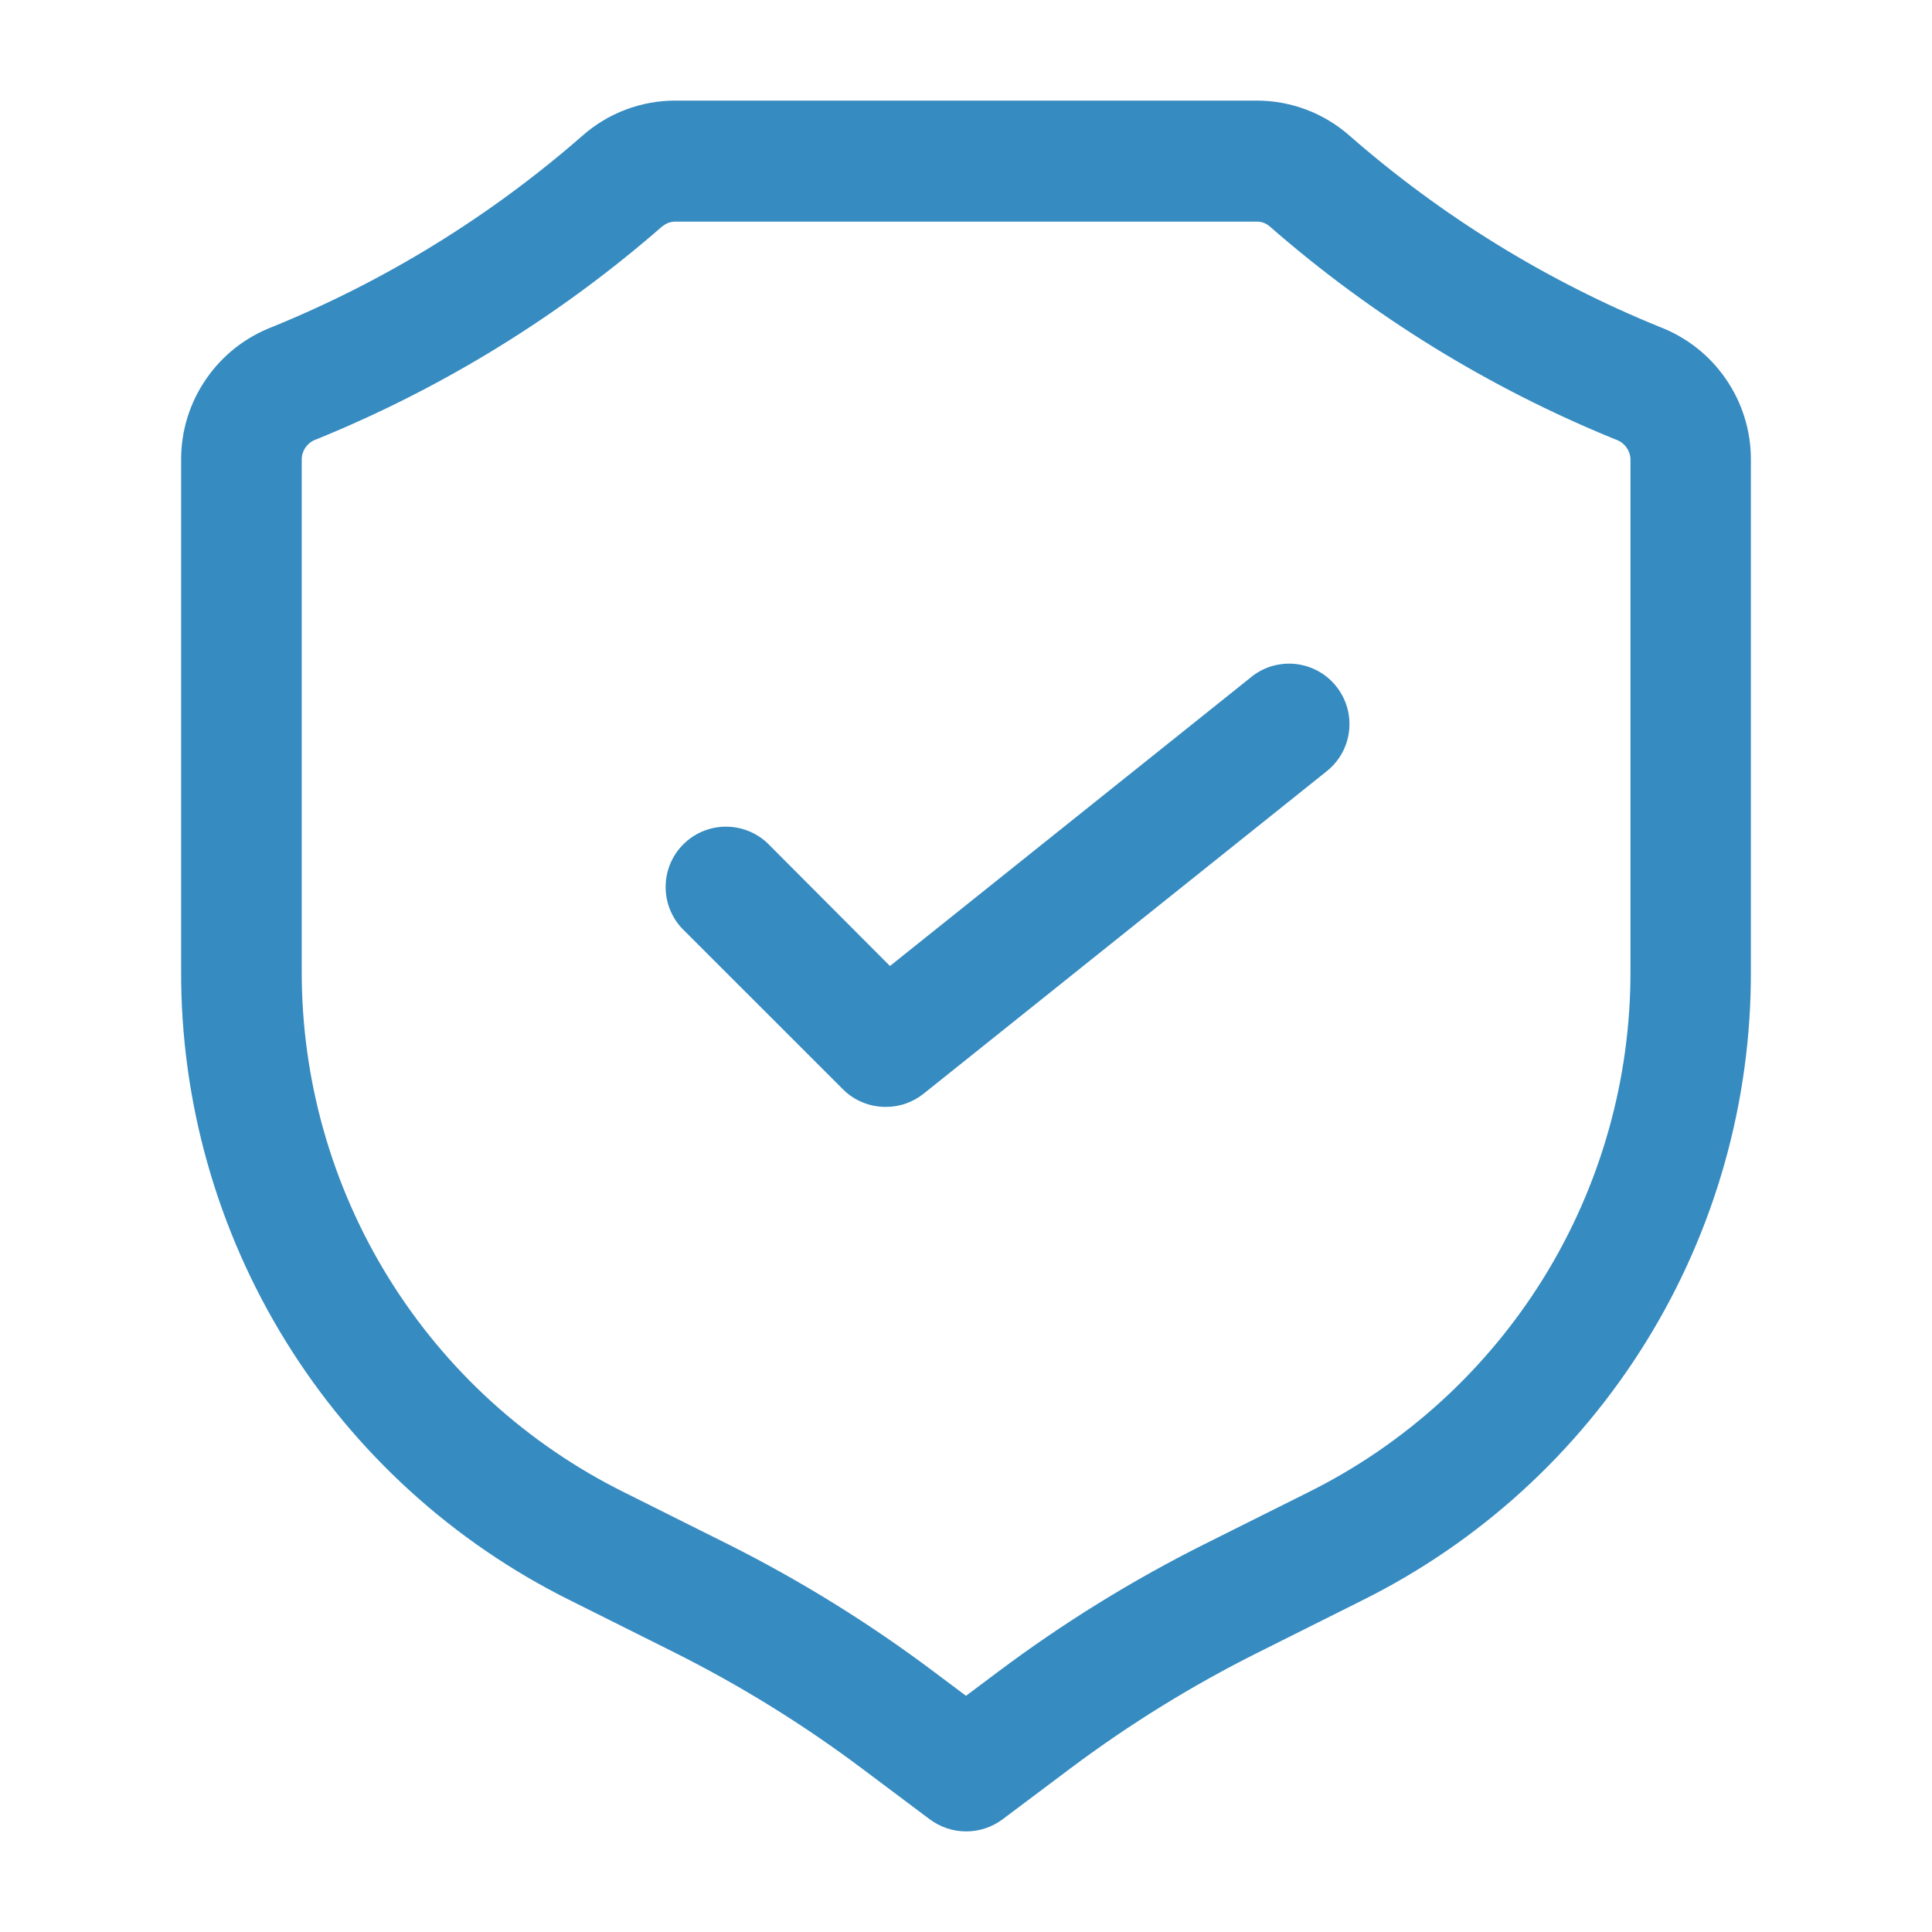
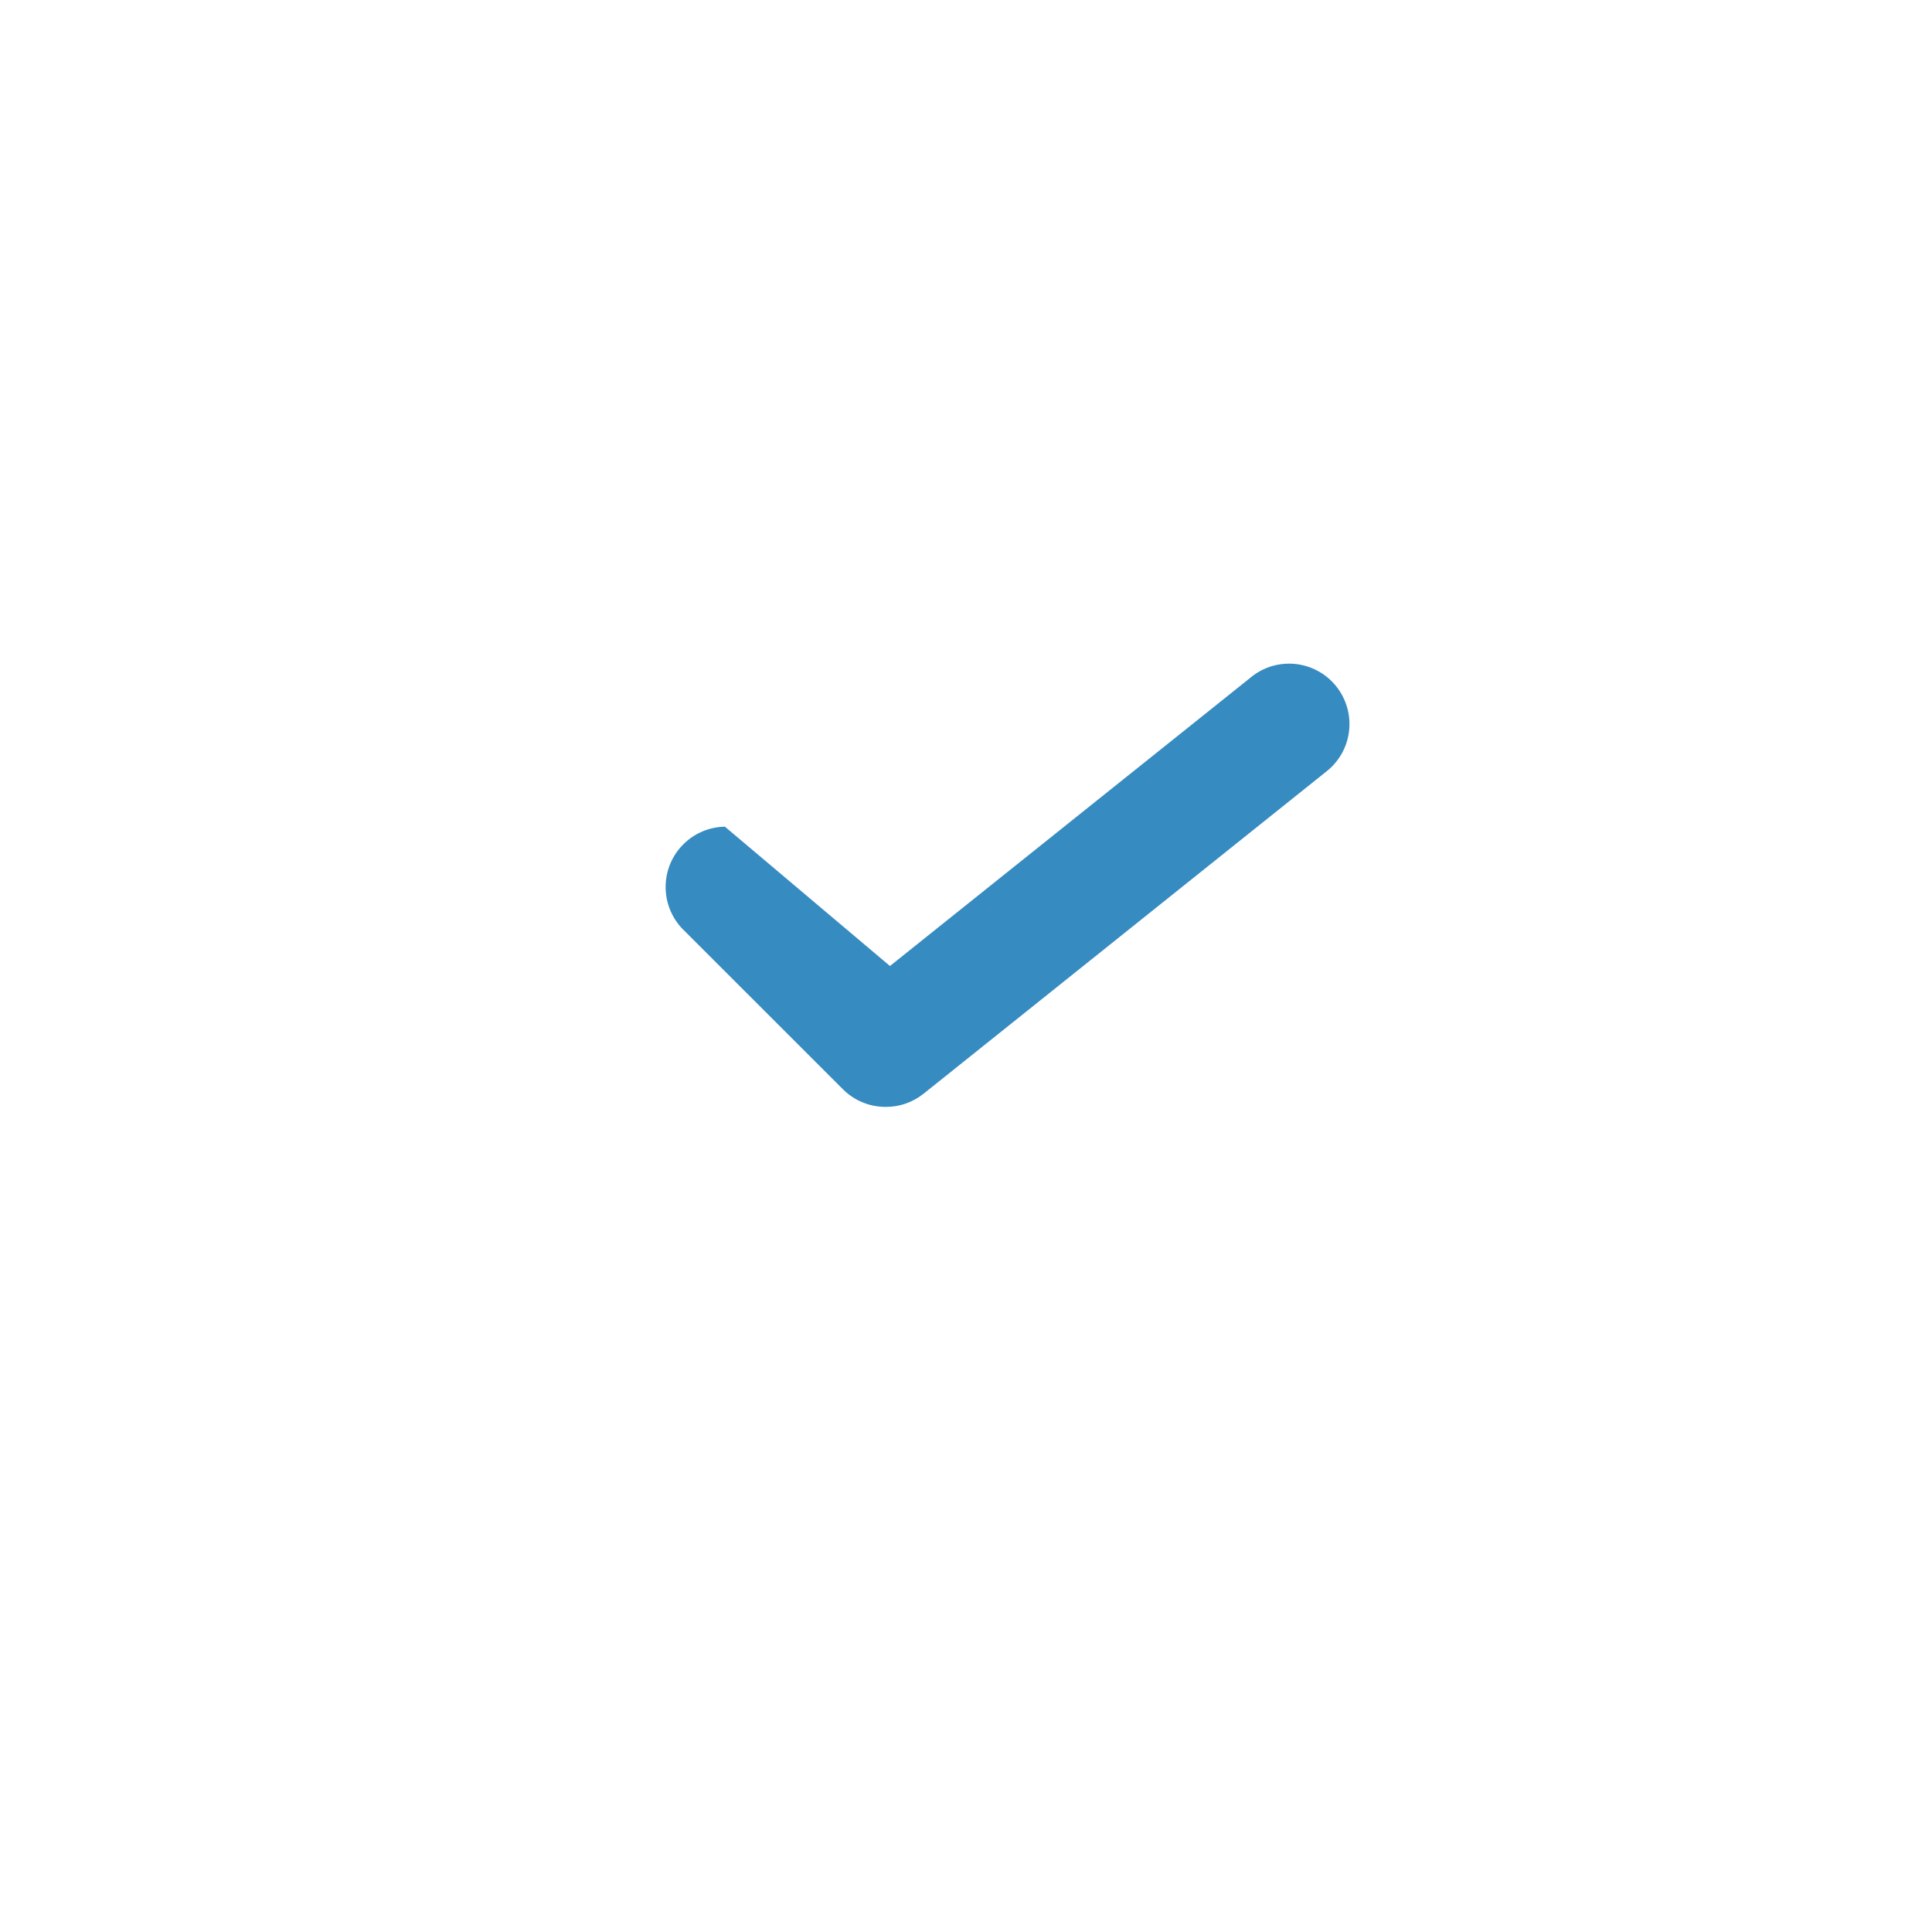
<svg xmlns="http://www.w3.org/2000/svg" fill="none" viewBox="0 0 28 28" height="28" width="28">
-   <path fill="#368BC1" d="M14 26.542C13.811 26.542 13.627 26.48 13.475 26.367L12.488 25.627C11.634 24.987 10.725 24.425 9.771 23.947L8.268 23.196C6.568 22.353 5.138 21.052 4.141 19.438C3.144 17.824 2.618 15.963 2.625 14.066V6.65C2.626 6.236 2.753 5.832 2.988 5.492C3.222 5.151 3.555 4.889 3.941 4.74C5.584 4.072 7.105 3.135 8.441 1.967C8.813 1.638 9.293 1.457 9.79 1.458H18.211C18.707 1.457 19.186 1.638 19.558 1.966C20.894 3.134 22.415 4.072 24.059 4.74C24.445 4.889 24.778 5.151 25.012 5.492C25.247 5.832 25.374 6.236 25.375 6.65V14.069C25.382 15.966 24.857 17.827 23.859 19.441C22.862 21.055 21.432 22.357 19.732 23.199L18.229 23.951C17.277 24.427 16.369 24.988 15.517 25.626L14.53 26.367C14.377 26.481 14.191 26.543 14 26.542ZM9.603 3.276C8.114 4.577 6.418 5.622 4.586 6.367C4.527 6.386 4.474 6.424 4.436 6.474C4.398 6.524 4.376 6.584 4.373 6.647V14.066C4.368 15.637 4.803 17.18 5.63 18.517C6.456 19.854 7.641 20.932 9.05 21.63L10.553 22.381C11.6 22.906 12.597 23.524 13.533 24.227L14 24.577L14.467 24.227C15.405 23.524 16.404 22.906 17.452 22.381L18.955 21.63C20.363 20.932 21.547 19.853 22.374 18.516C23.2 17.179 23.635 15.637 23.63 14.066V6.65C23.627 6.587 23.604 6.527 23.566 6.477C23.528 6.427 23.476 6.39 23.416 6.37C21.584 5.625 19.889 4.581 18.4 3.28C18.348 3.235 18.281 3.21 18.213 3.212H9.79C9.721 3.211 9.654 3.235 9.602 3.28L9.603 3.276Z" />
-   <path fill="#368BC1" d="M12.833 16.042C12.718 16.042 12.604 16.019 12.498 15.975C12.392 15.931 12.296 15.867 12.215 15.785L9.881 13.452C9.727 13.286 9.643 13.067 9.647 12.84C9.651 12.613 9.742 12.397 9.903 12.237C10.063 12.076 10.279 11.985 10.506 11.981C10.733 11.977 10.952 12.061 11.118 12.215L12.898 14L18.119 9.824C18.208 9.748 18.312 9.692 18.423 9.657C18.535 9.623 18.652 9.611 18.768 9.622C18.884 9.634 18.997 9.668 19.099 9.724C19.202 9.779 19.292 9.855 19.365 9.946C19.438 10.037 19.492 10.142 19.524 10.254C19.556 10.366 19.565 10.483 19.551 10.599C19.537 10.715 19.5 10.827 19.442 10.928C19.384 11.029 19.306 11.118 19.213 11.189L13.38 15.855C13.224 15.978 13.031 16.044 12.833 16.042Z" />
+   <path fill="#368BC1" d="M12.833 16.042C12.718 16.042 12.604 16.019 12.498 15.975C12.392 15.931 12.296 15.867 12.215 15.785L9.881 13.452C9.727 13.286 9.643 13.067 9.647 12.84C9.651 12.613 9.742 12.397 9.903 12.237C10.063 12.076 10.279 11.985 10.506 11.981L12.898 14L18.119 9.824C18.208 9.748 18.312 9.692 18.423 9.657C18.535 9.623 18.652 9.611 18.768 9.622C18.884 9.634 18.997 9.668 19.099 9.724C19.202 9.779 19.292 9.855 19.365 9.946C19.438 10.037 19.492 10.142 19.524 10.254C19.556 10.366 19.565 10.483 19.551 10.599C19.537 10.715 19.5 10.827 19.442 10.928C19.384 11.029 19.306 11.118 19.213 11.189L13.38 15.855C13.224 15.978 13.031 16.044 12.833 16.042Z" />
</svg>